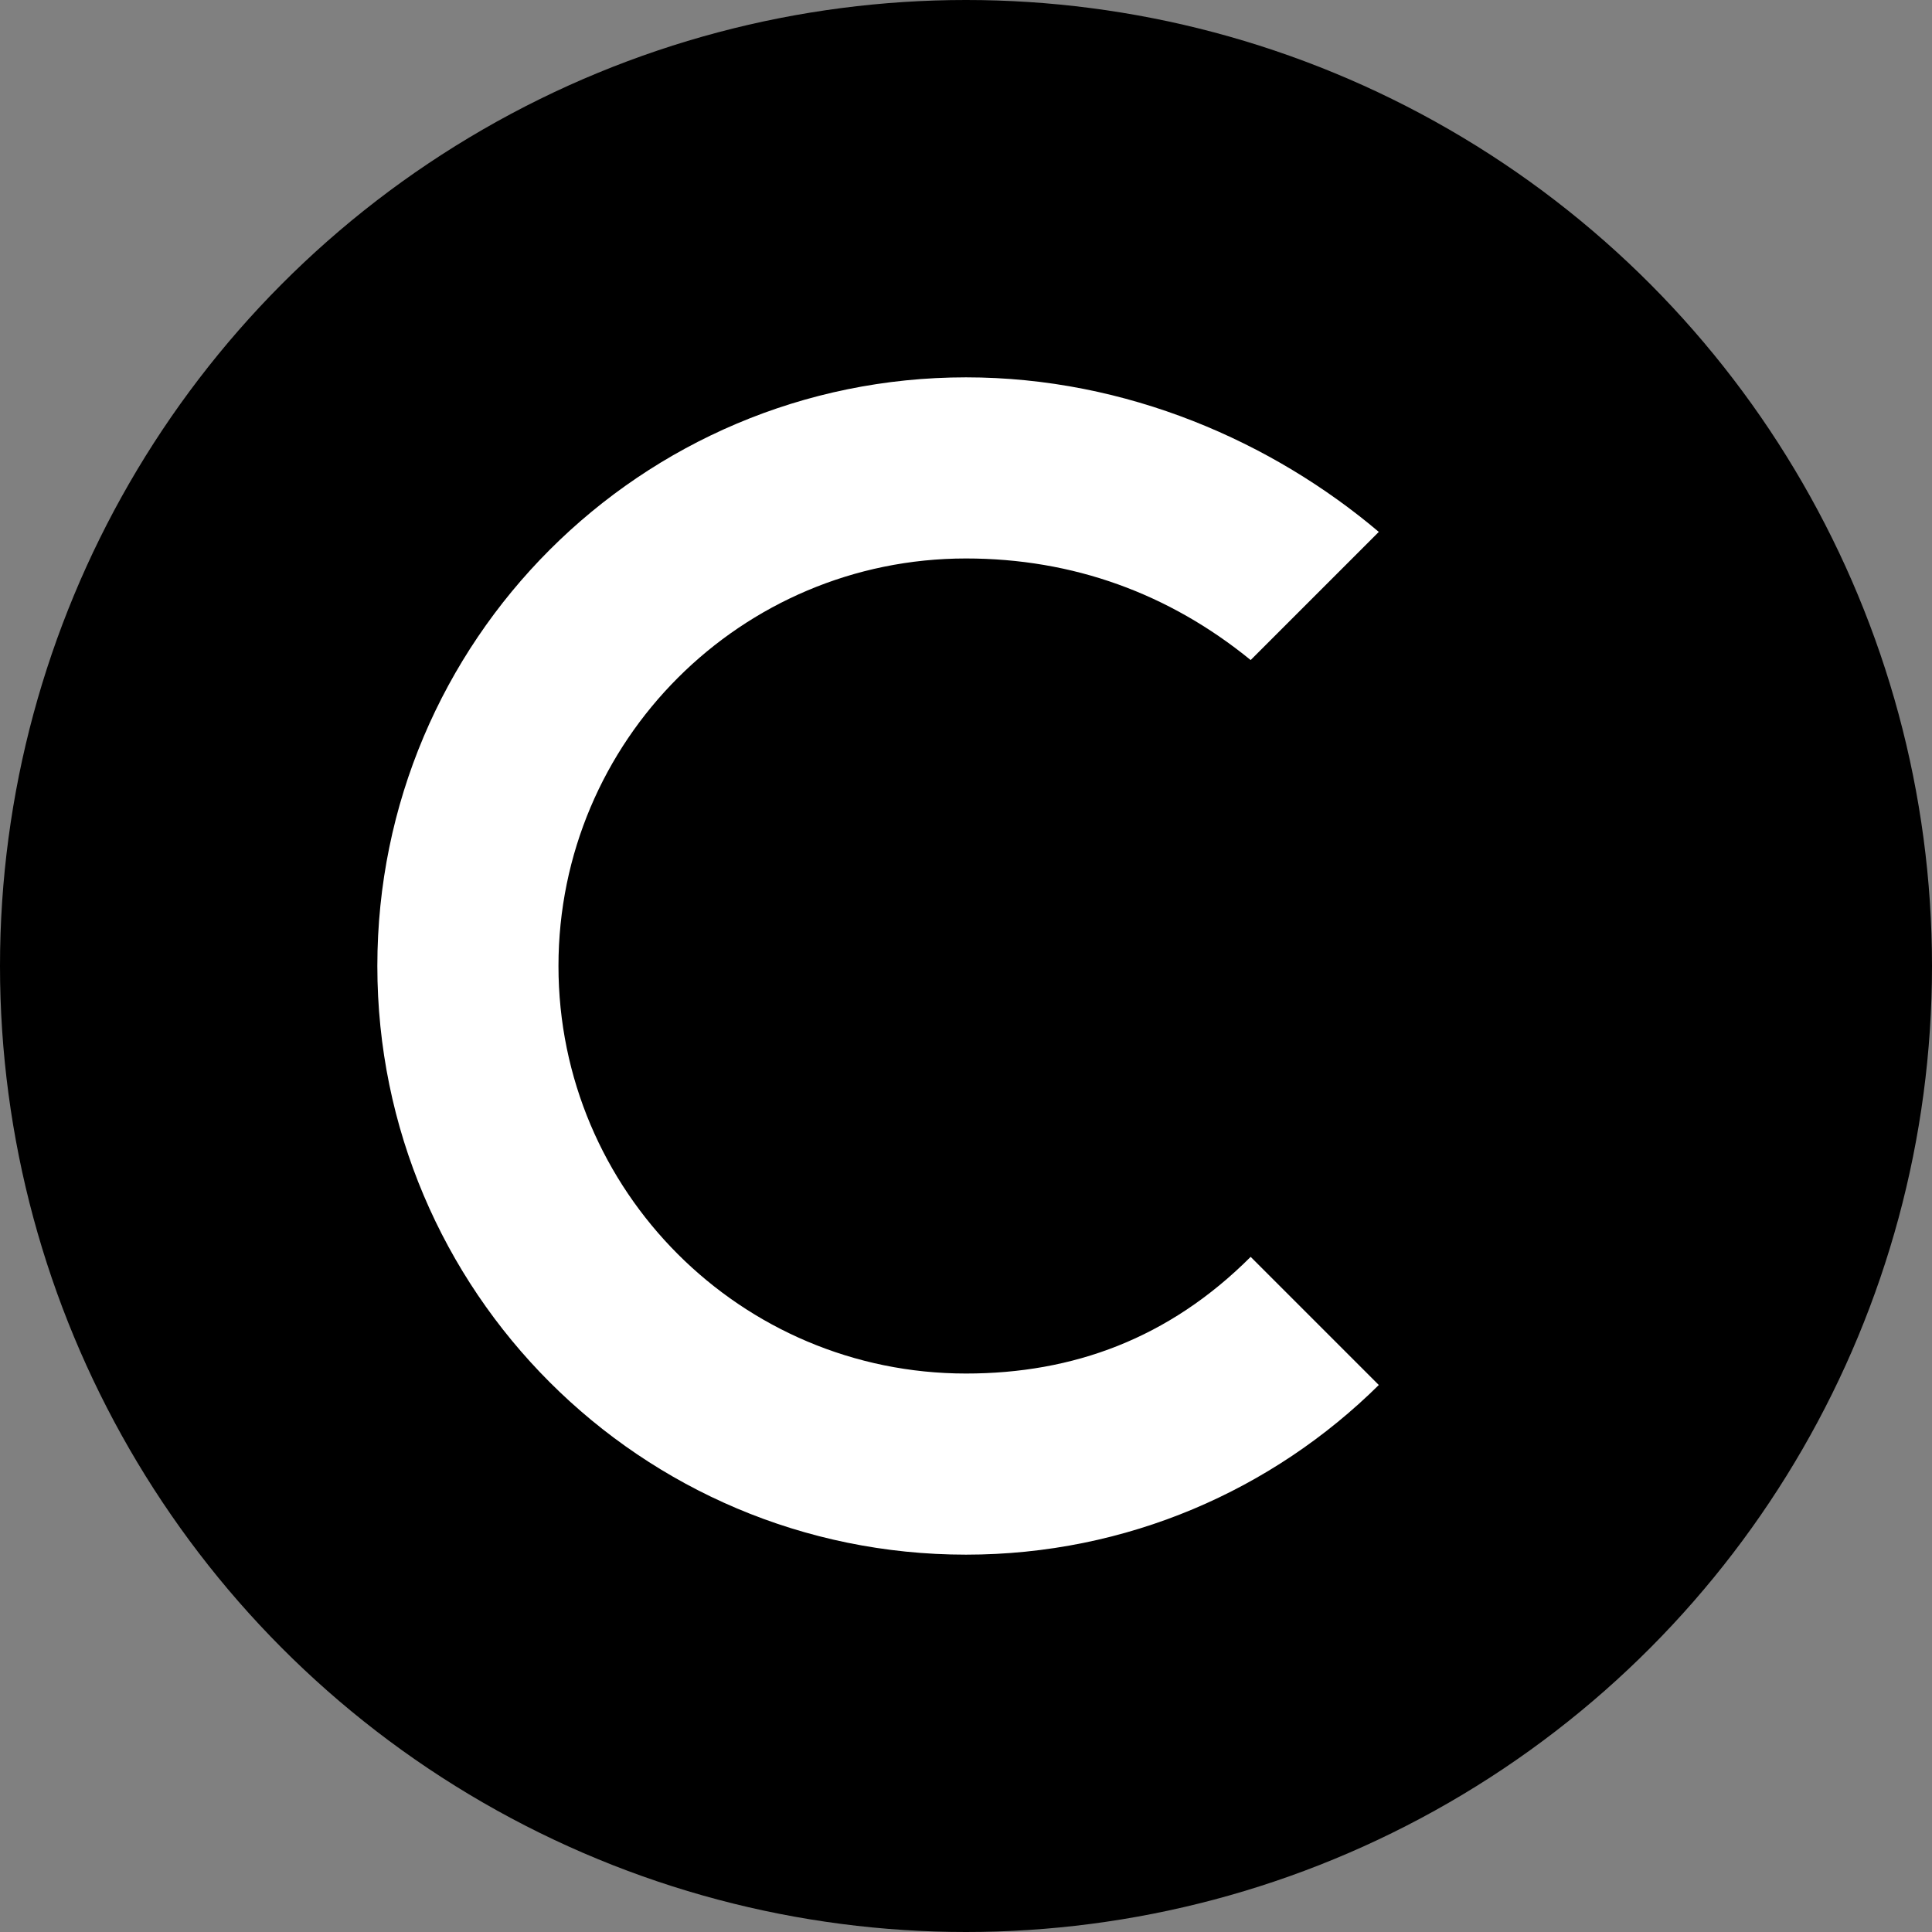
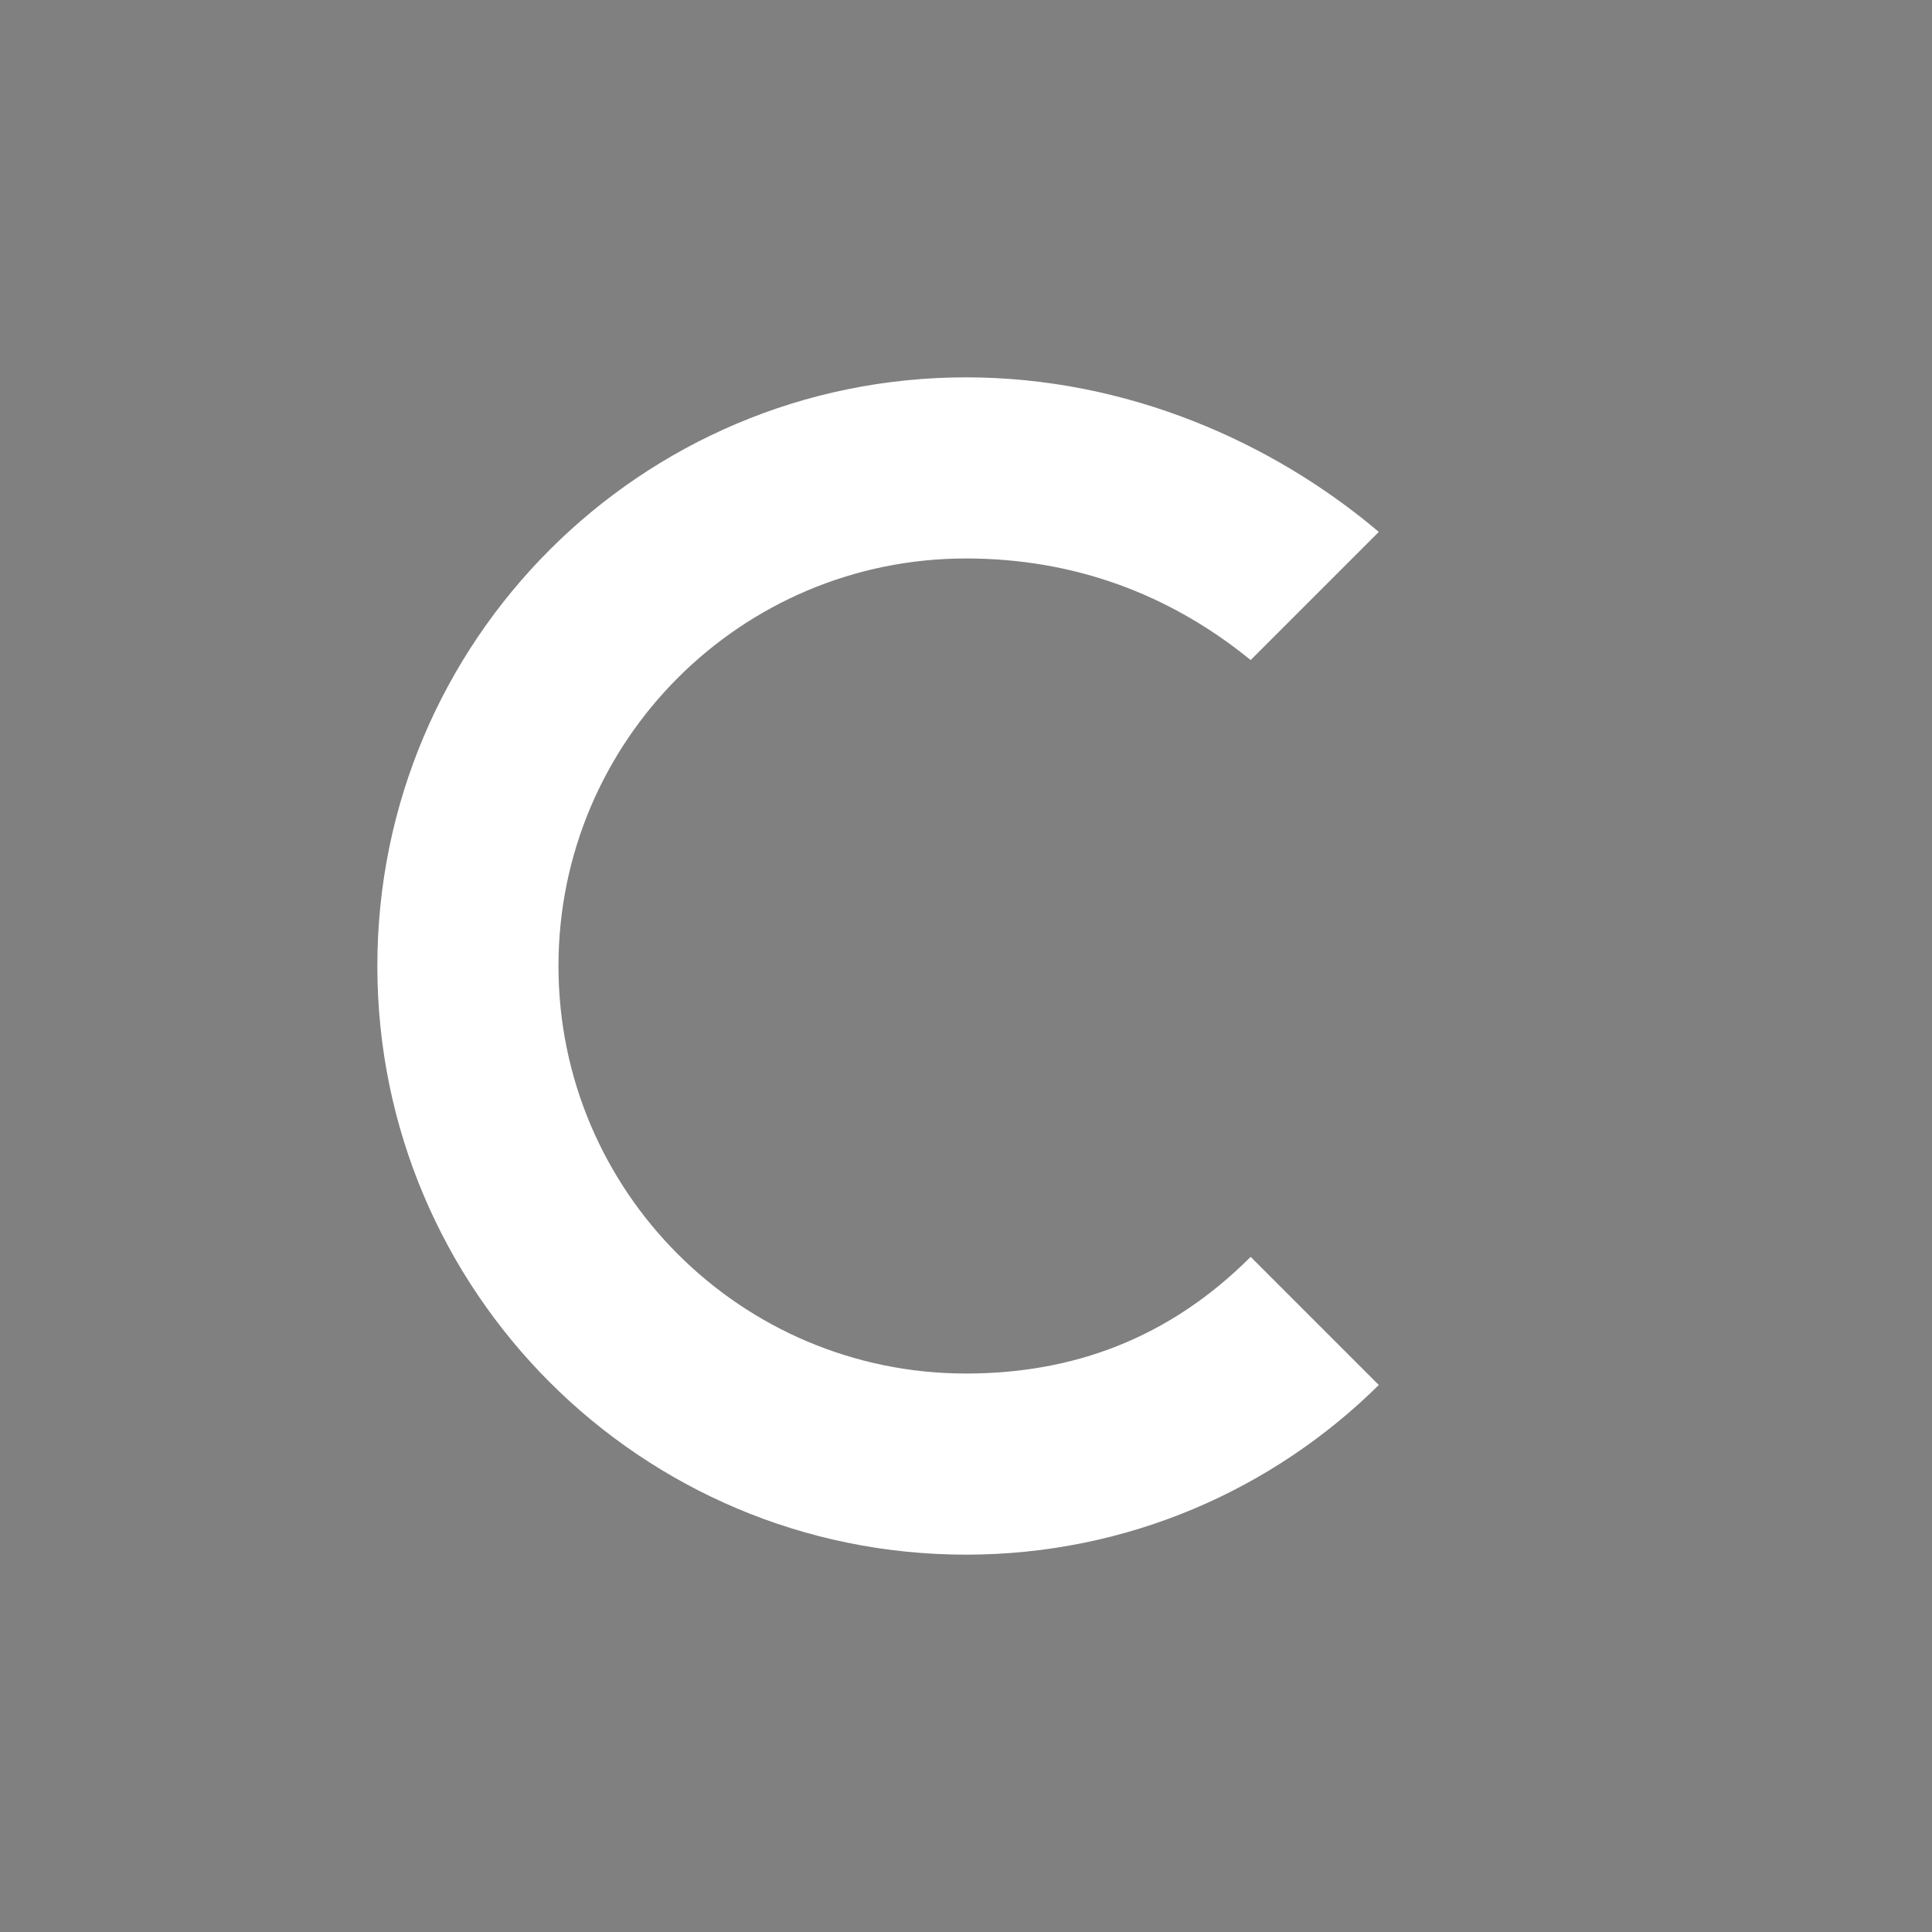
<svg xmlns="http://www.w3.org/2000/svg" viewBox="0 0 128 128">
  <rect x="0" y="0" width="128" height="128" fill="#808080" stroke="none" />
-   <circle cx="64" cy="64" r="64" fill="#000000" />
  <path d="M64 25C42.46 25 25 42.46 25 64s17.46 39 39 39c10.66 0 20.32-4.29 27.35-11.24l-8.49-8.49C77.45 88.68 71.09 91 64 91c-14.91 0-27-12.09-27-27s12.09-27 27-27c7.09 0 13.45 2.32 18.86 6.73l8.49-8.49C84.32 29.29 74.66 25 64 25z" fill="#FFFFFF" />
  <style>
        @media (prefers-color-scheme: dark) {
            circle { fill: #FFFFFF; }
            path { fill: #000000; }
        }
    </style>
</svg>